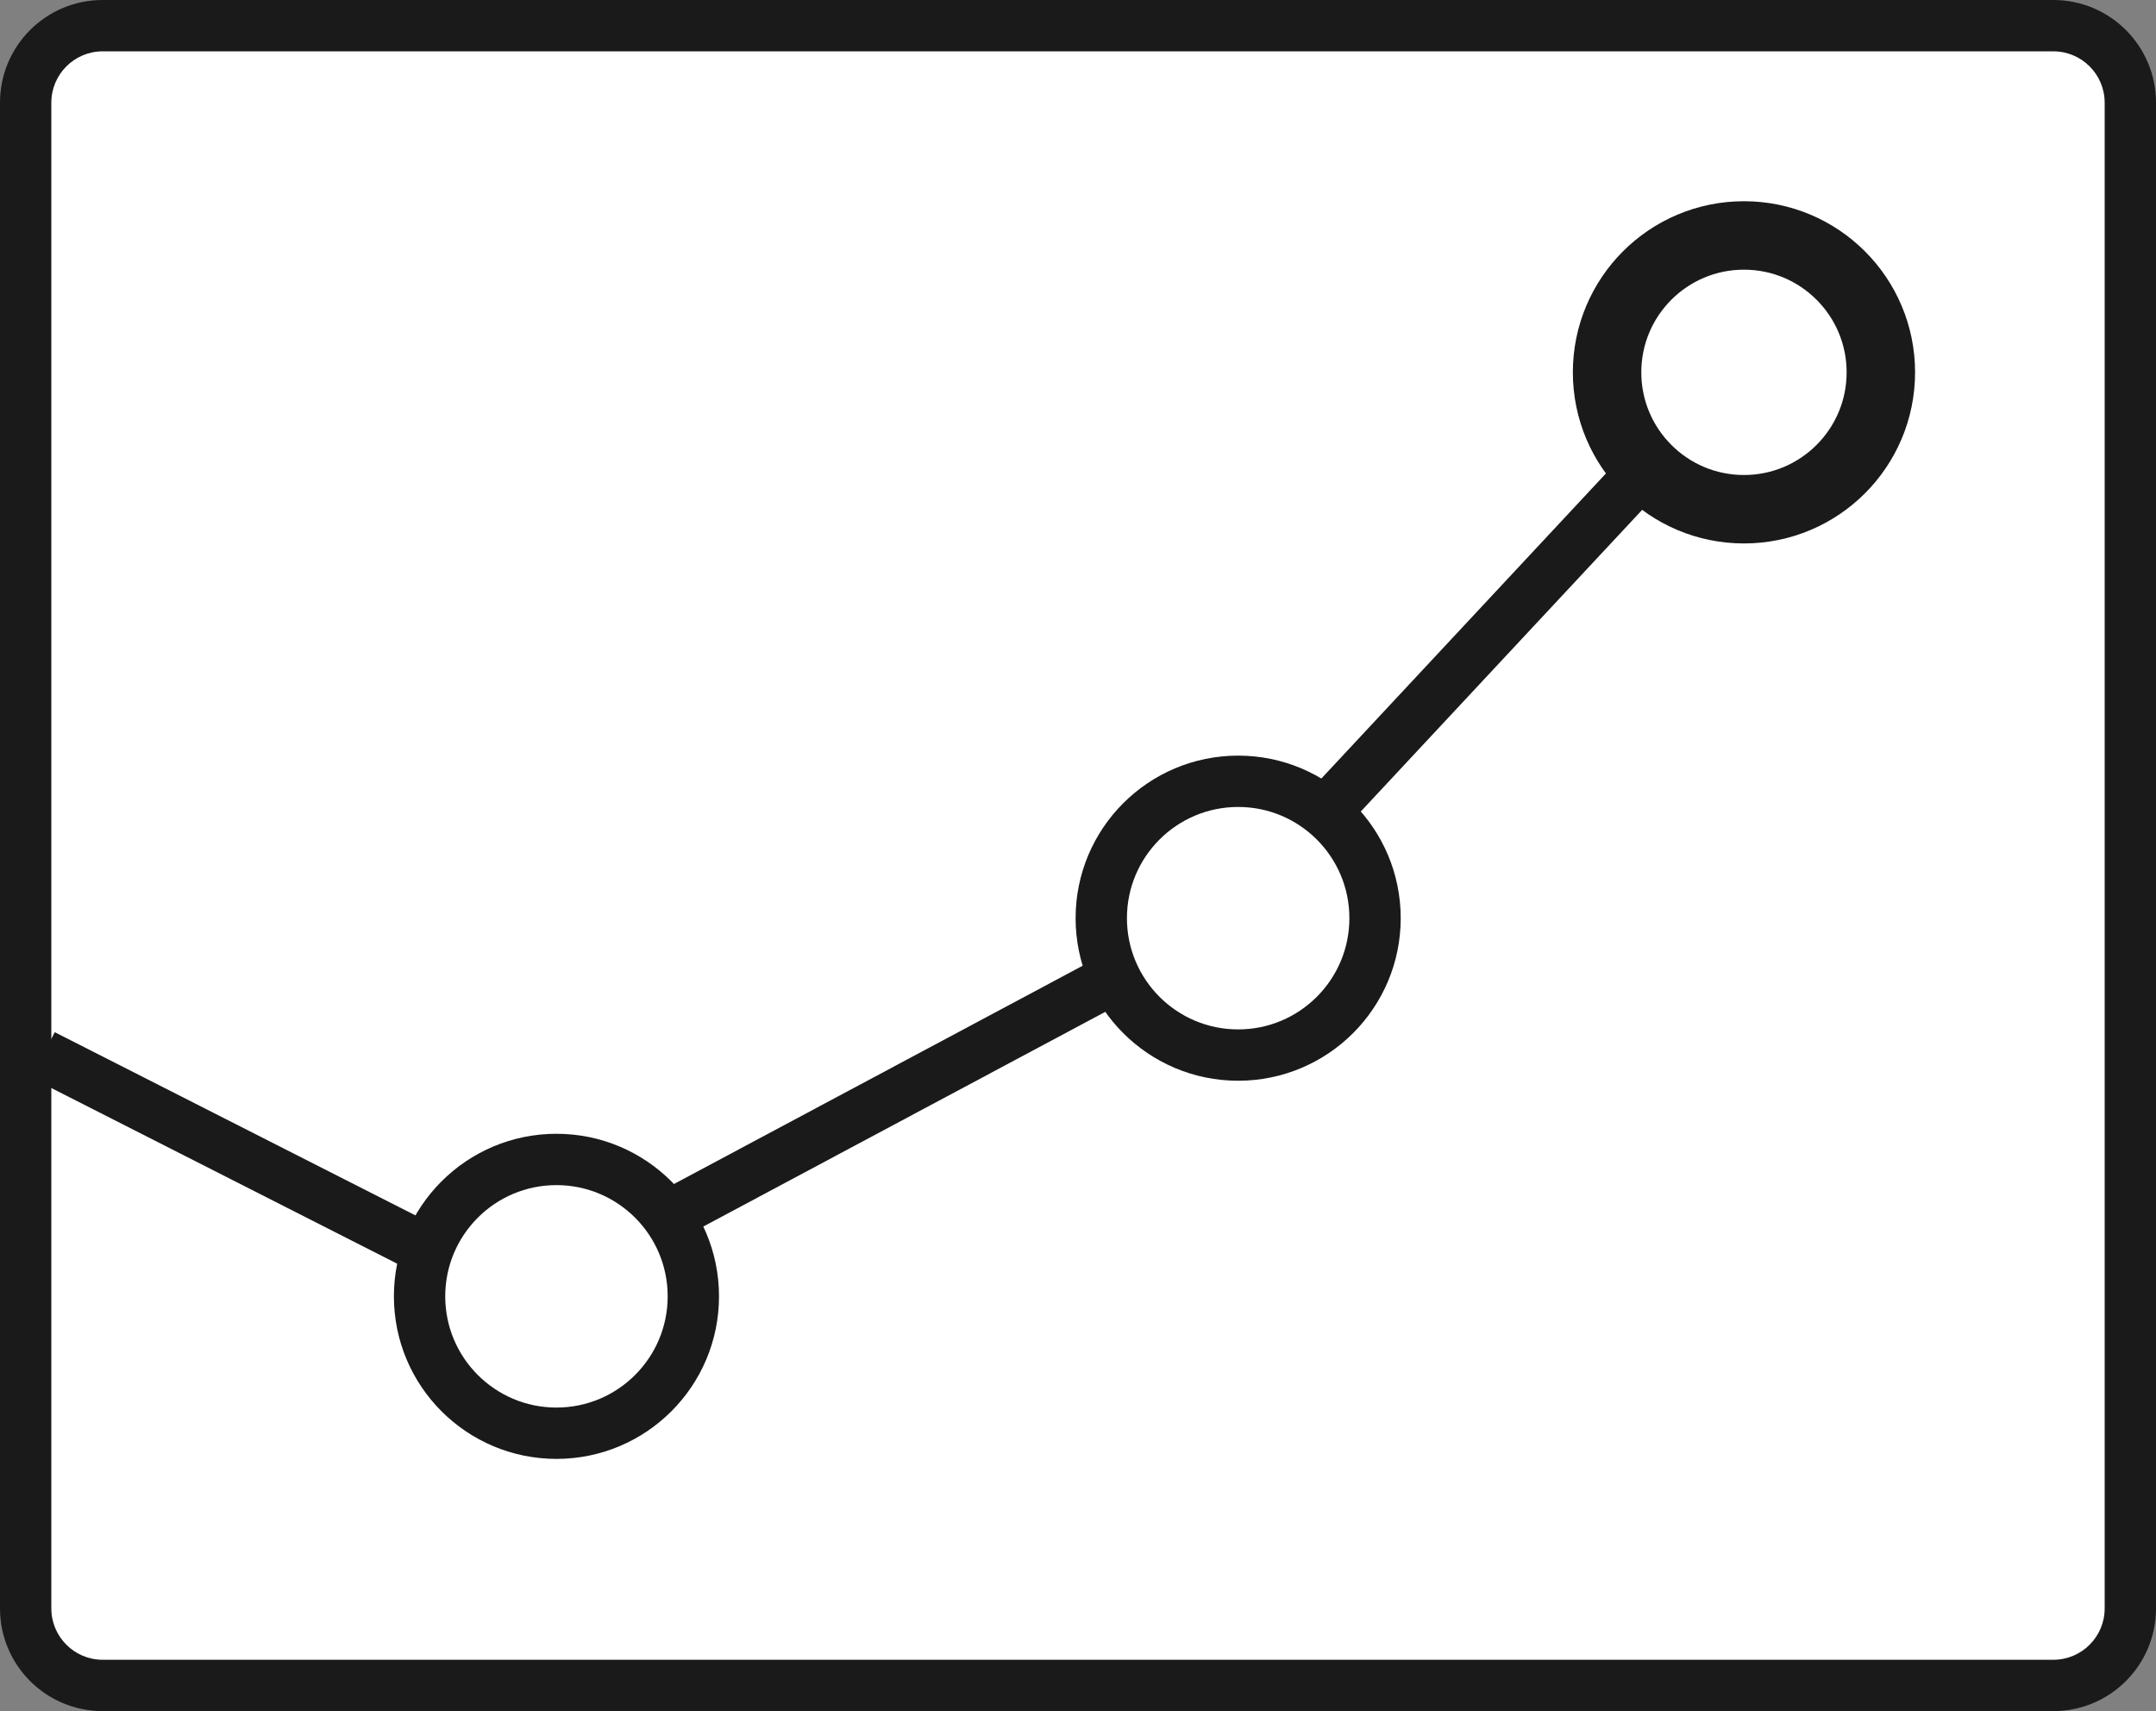
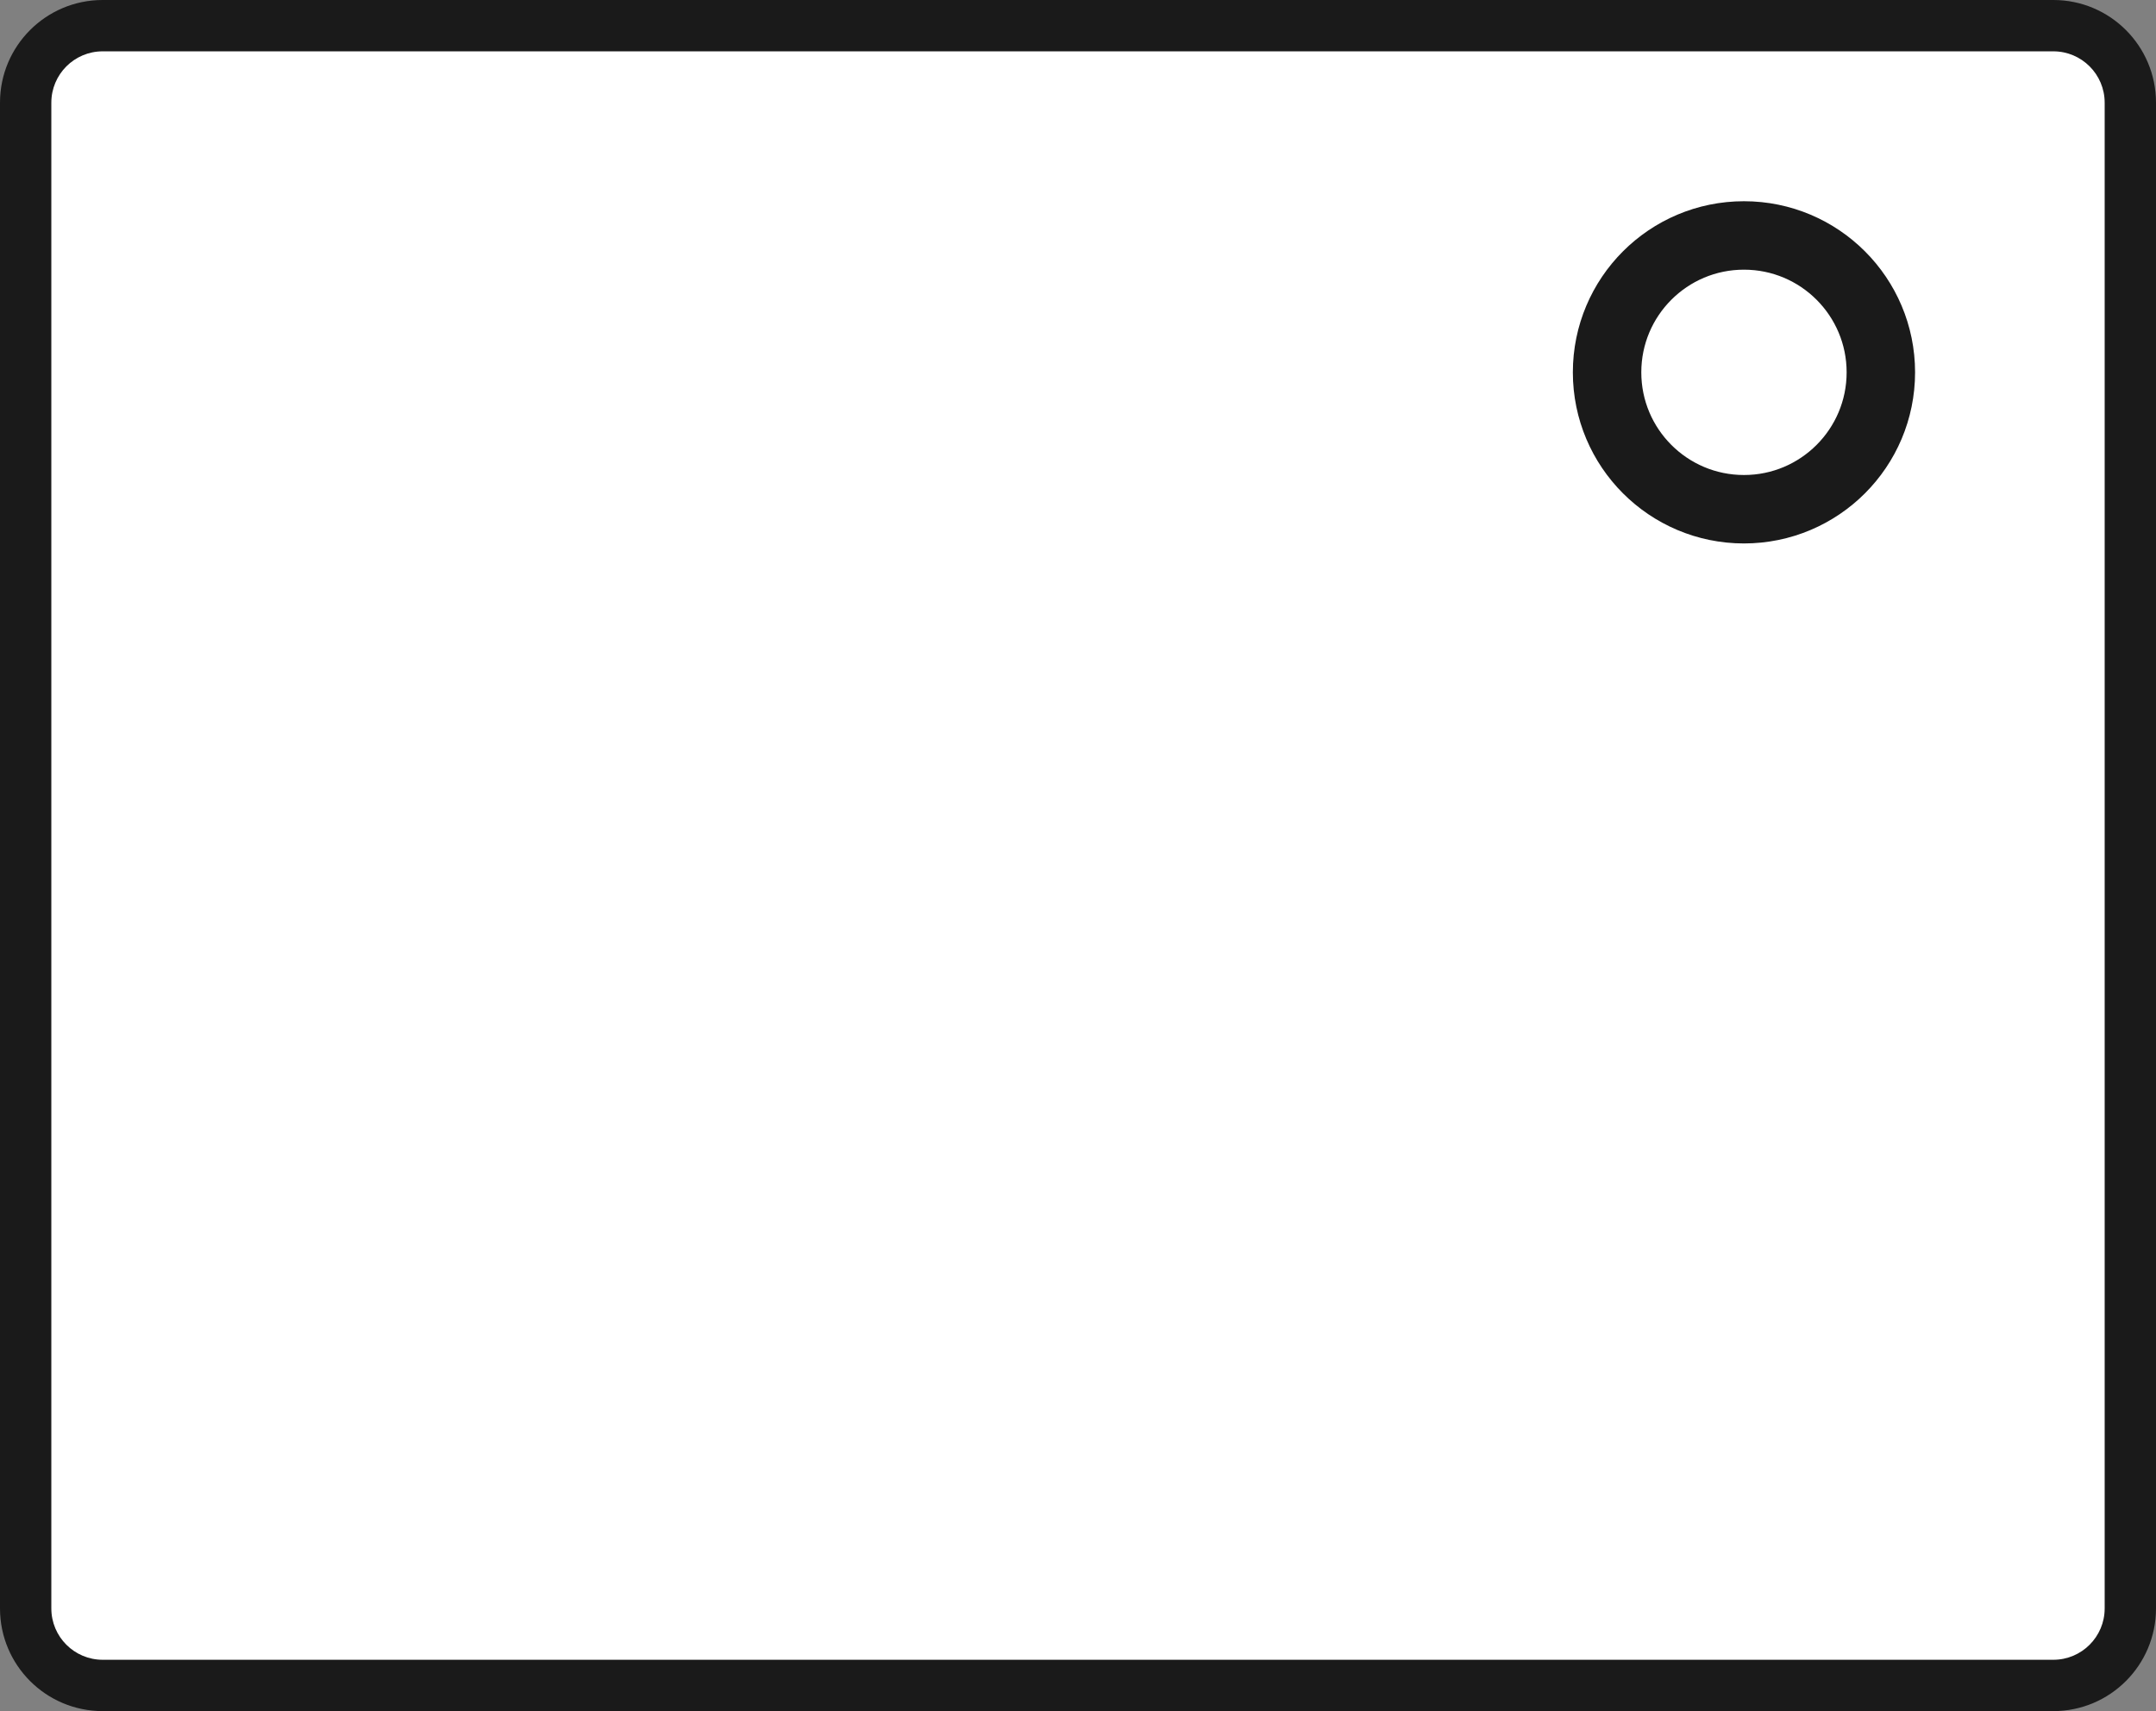
<svg xmlns="http://www.w3.org/2000/svg" id="_レイヤー_1" data-name="レイヤー_1" version="1.1" viewBox="0 0 63 50">
  <rect x="0" y="0" width="63" height="50" fill="#808080" stroke="none" />
  <defs>
    <style>
      .st0 {
        stroke-linecap: round;
        stroke-width: 2px;
      }

      .st0, .st1, .st2 {
        stroke-linejoin: round;
      }

      .st0, .st1, .st2, .st3 {
        stroke: #1a1a1a;
      }

      .st0, .st1, .st3 {
        fill: #fff;
      }

      .st1, .st2 {
        stroke-width: 1.5px;
      }

      .st2 {
        fill: none;
      }

      .st4 {
        fill: #1a1a1a;
      }

      .st3 {
        stroke-miterlimit: 10;
      }
    </style>
  </defs>
  <g id="_レイヤー_2" data-name="レイヤー_2">
    <g id="_レイヤー_1-2" data-name="レイヤー_1-2">
      <rect class="st3" x=".75" y=".75" width="61.5" height="48.5" rx="2.25" ry="2.25" />
      <path class="st4" d="M60,1.5c.828,0,1.5.672,1.5,1.5v44c0,.828-.672,1.5-1.5,1.5H3c-.828,0-1.5-.672-1.5-1.5V3c0-.828.672-1.5,1.5-1.5h57M60,0H3C1.343,0,0,1.343,0,3v44c0,1.657,1.343,3,3,3h57c1.657,0,3-1.343,3-3V3c0-1.657-1.343-3-3-3Z" />
-       <polyline class="st2" points="1.26 30.83 15.14 37.88 35.83 26.83 50.96 10.61" />
-       <circle class="st1" cx="16.26" cy="37.88" r="4" />
-       <circle class="st1" cx="36.18" cy="26.83" r="4" />
      <circle class="st0" cx="50.96" cy="10.88" r="4" />
    </g>
  </g>
</svg>